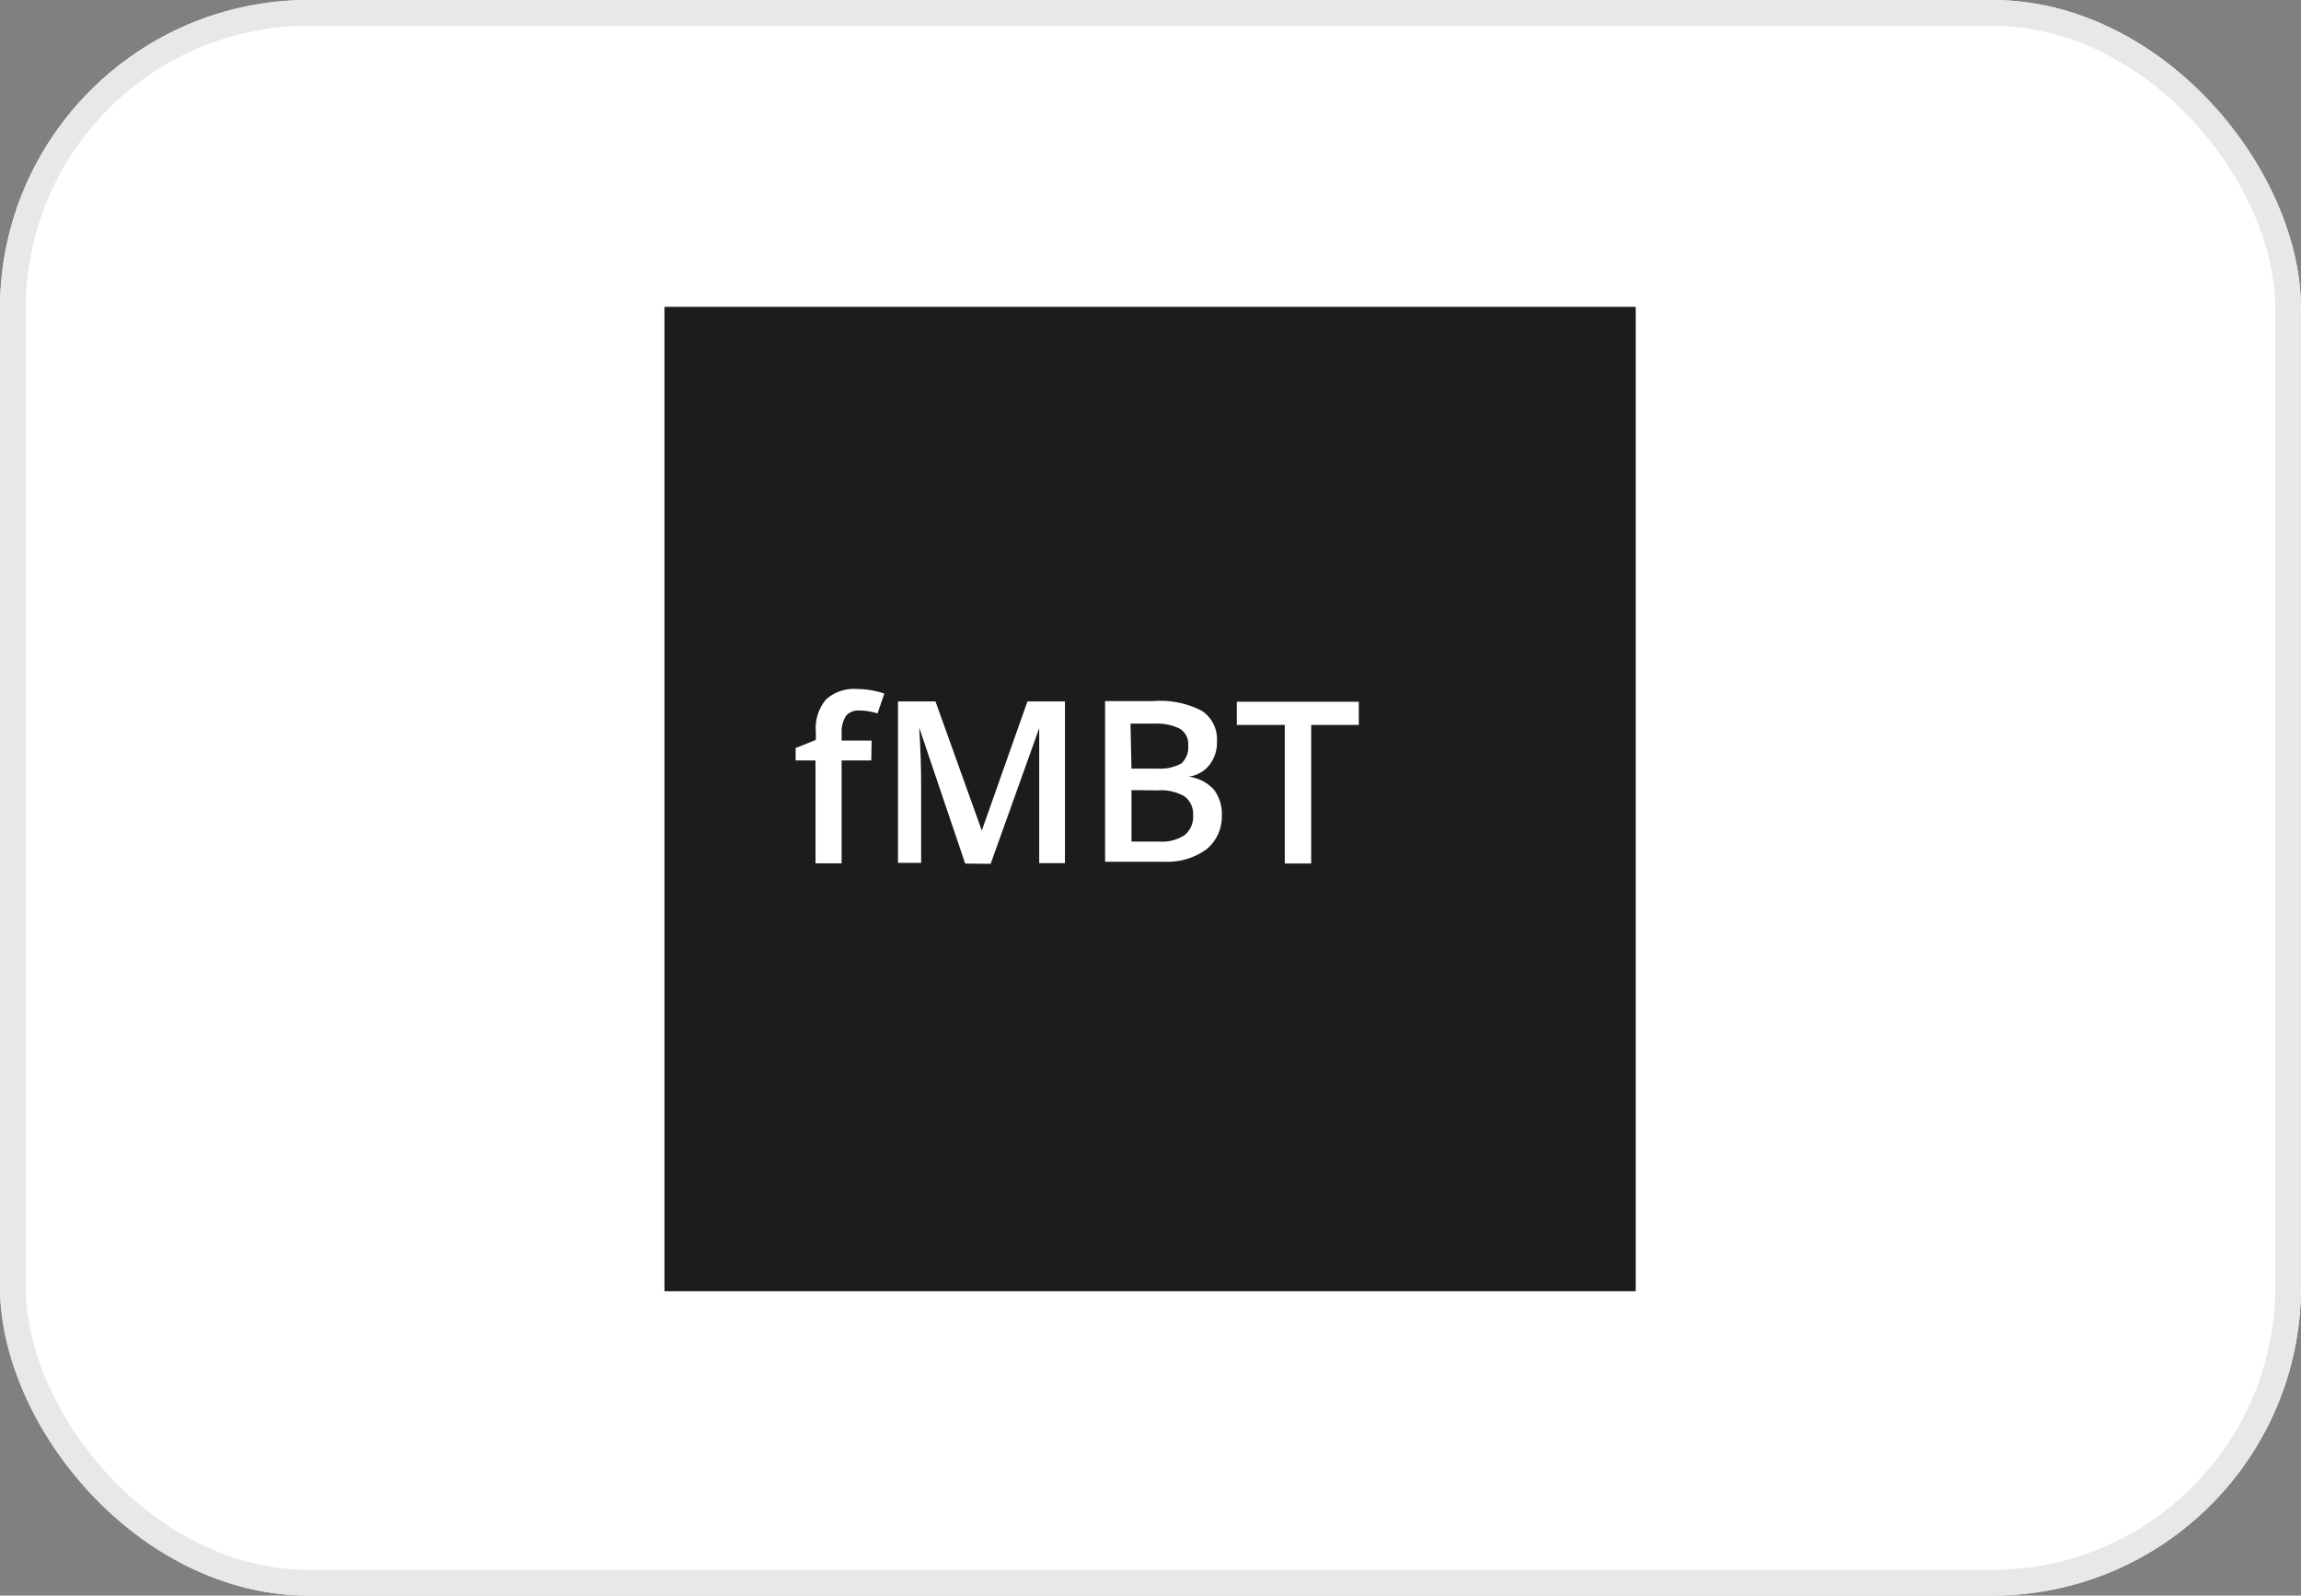
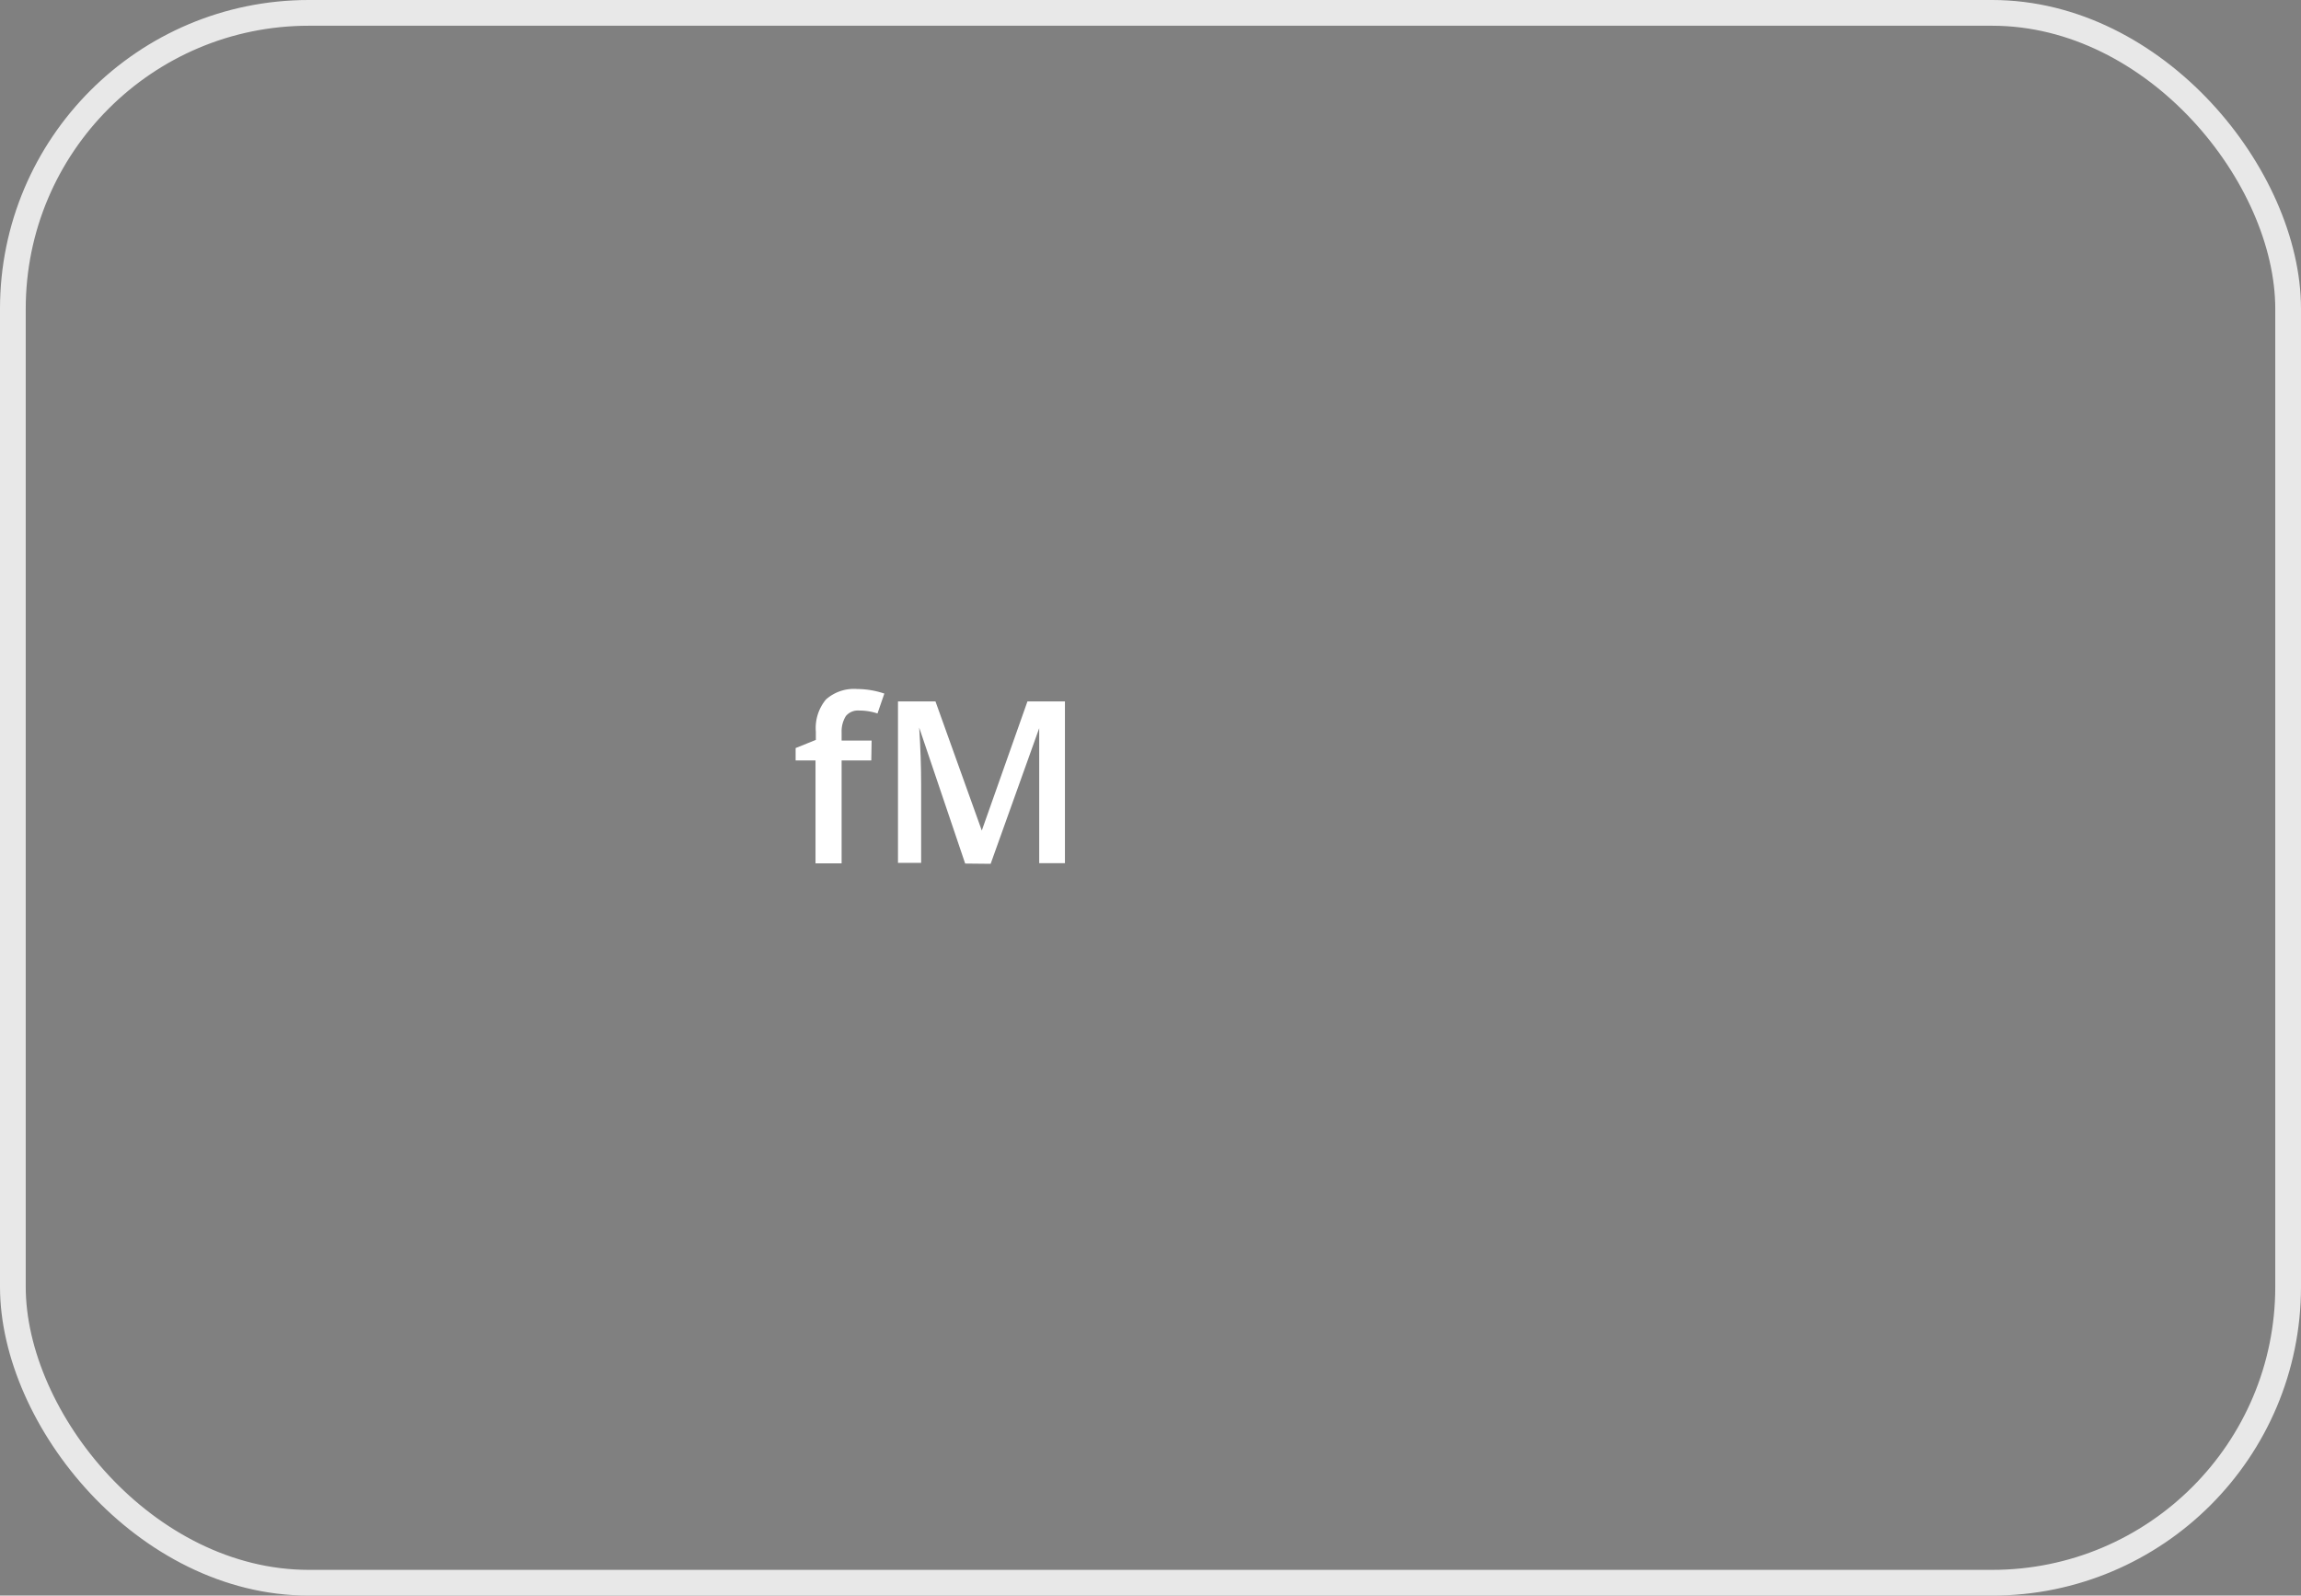
<svg xmlns="http://www.w3.org/2000/svg" id="Group_172660" data-name="Group 172660" width="89.411" height="62" viewBox="0 0 89.411 62">
  <rect x="0" y="0" width="89.411" height="62" fill="#808080" stroke="none" />
  <g id="bg" fill="#fff" stroke="#e8e8e8" stroke-width="1">
-     <rect width="89.411" height="62" rx="12" stroke="none" />
    <rect x="0.5" y="0.5" width="88.411" height="61" rx="11.5" fill="none" />
  </g>
  <g id="fmbt" transform="translate(25.819 11.923)">
-     <rect id="Rectangle_5957" data-name="Rectangle 5957" width="37.74" height="38.25" fill="#1c1c1c" />
    <path id="Path_86106" data-name="Path 86106" d="M44.84,119.935H43.687v4H42.673v-4H41.9v-.481l.786-.317v-.317a1.736,1.736,0,0,1,.393-1.254,1.637,1.637,0,0,1,1.216-.406,3.331,3.331,0,0,1,1.052.177l-.266.773a2.269,2.269,0,0,0-.722-.114.606.606,0,0,0-.507.215,1.131,1.131,0,0,0-.165.634v.317h1.166Z" transform="translate(-36.803 -102.31)" fill="#fff" />
    <path id="Path_86107" data-name="Path 86107" d="M75.91,127.3l-1.787-5.284h0c.051.786.076,1.521.076,2.192v3.066h-.9V121h1.457l1.8,5.018h0L78.33,121h1.457v6.285h-1v-5.246h0L76.9,127.31Z" transform="translate(-64.225 -105.668)" fill="#fff" />
-     <path id="Path_86108" data-name="Path 86108" d="M136.8,120.825h1.875a3.5,3.5,0,0,1,1.888.38,1.328,1.328,0,0,1,.583,1.2,1.393,1.393,0,0,1-.291.9,1.23,1.23,0,0,1-.811.456h0a1.611,1.611,0,0,1,.976.494,1.55,1.55,0,0,1,.317,1,1.645,1.645,0,0,1-.6,1.33,2.569,2.569,0,0,1-1.647.482H136.8Zm1.026,2.623h1a1.7,1.7,0,0,0,.938-.2.84.84,0,0,0,.266-.7.7.7,0,0,0-.317-.646,2.045,2.045,0,0,0-1.026-.2h-.9Zm0,.836v2h1.09a1.573,1.573,0,0,0,.976-.253.923.923,0,0,0,.329-.786.849.849,0,0,0-.342-.722,1.8,1.8,0,0,0-1.026-.228Z" transform="translate(-119.678 -105.506)" fill="#fff" />
-     <path id="Path_86109" data-name="Path 86109" d="M180.089,127.385h-1.026V122H177.2v-.9h4.739v.9h-1.85Z" transform="translate(-154.959 -105.755)" fill="#fff" />
  </g>
</svg>